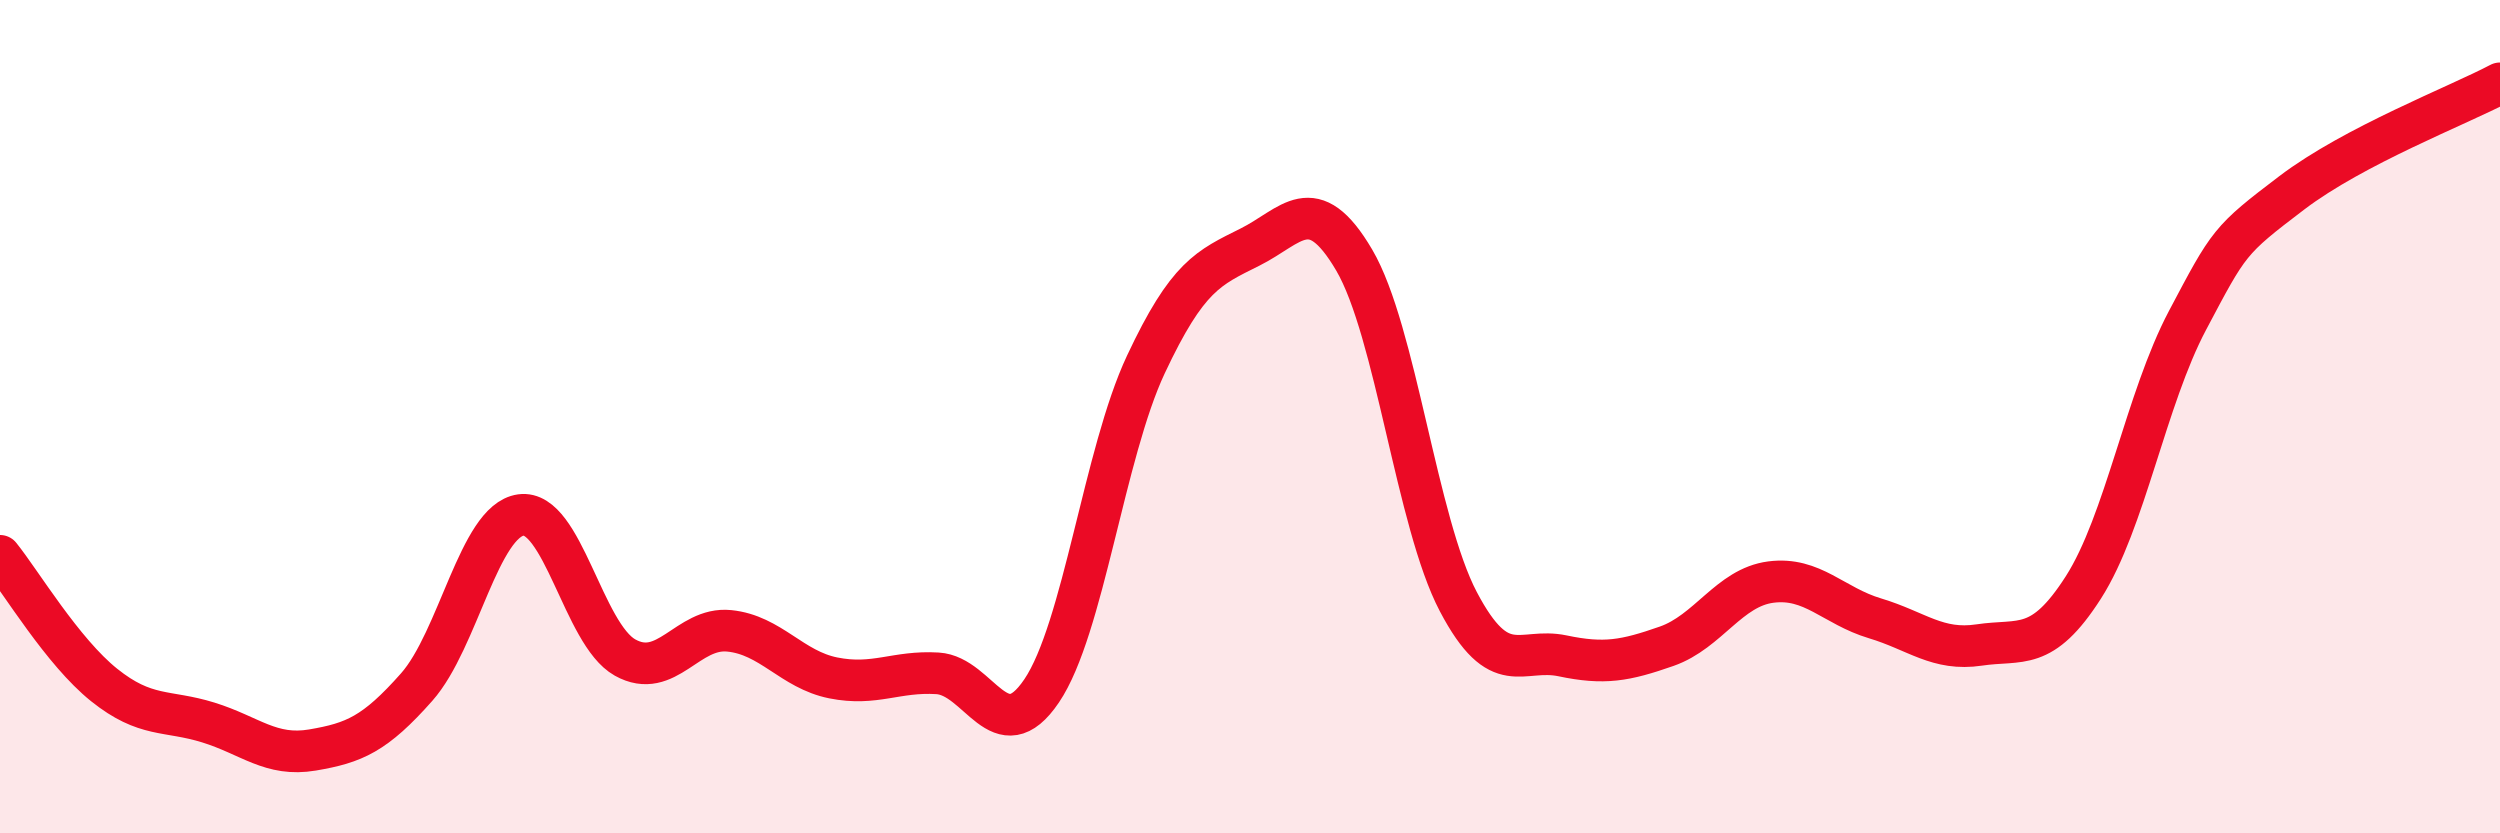
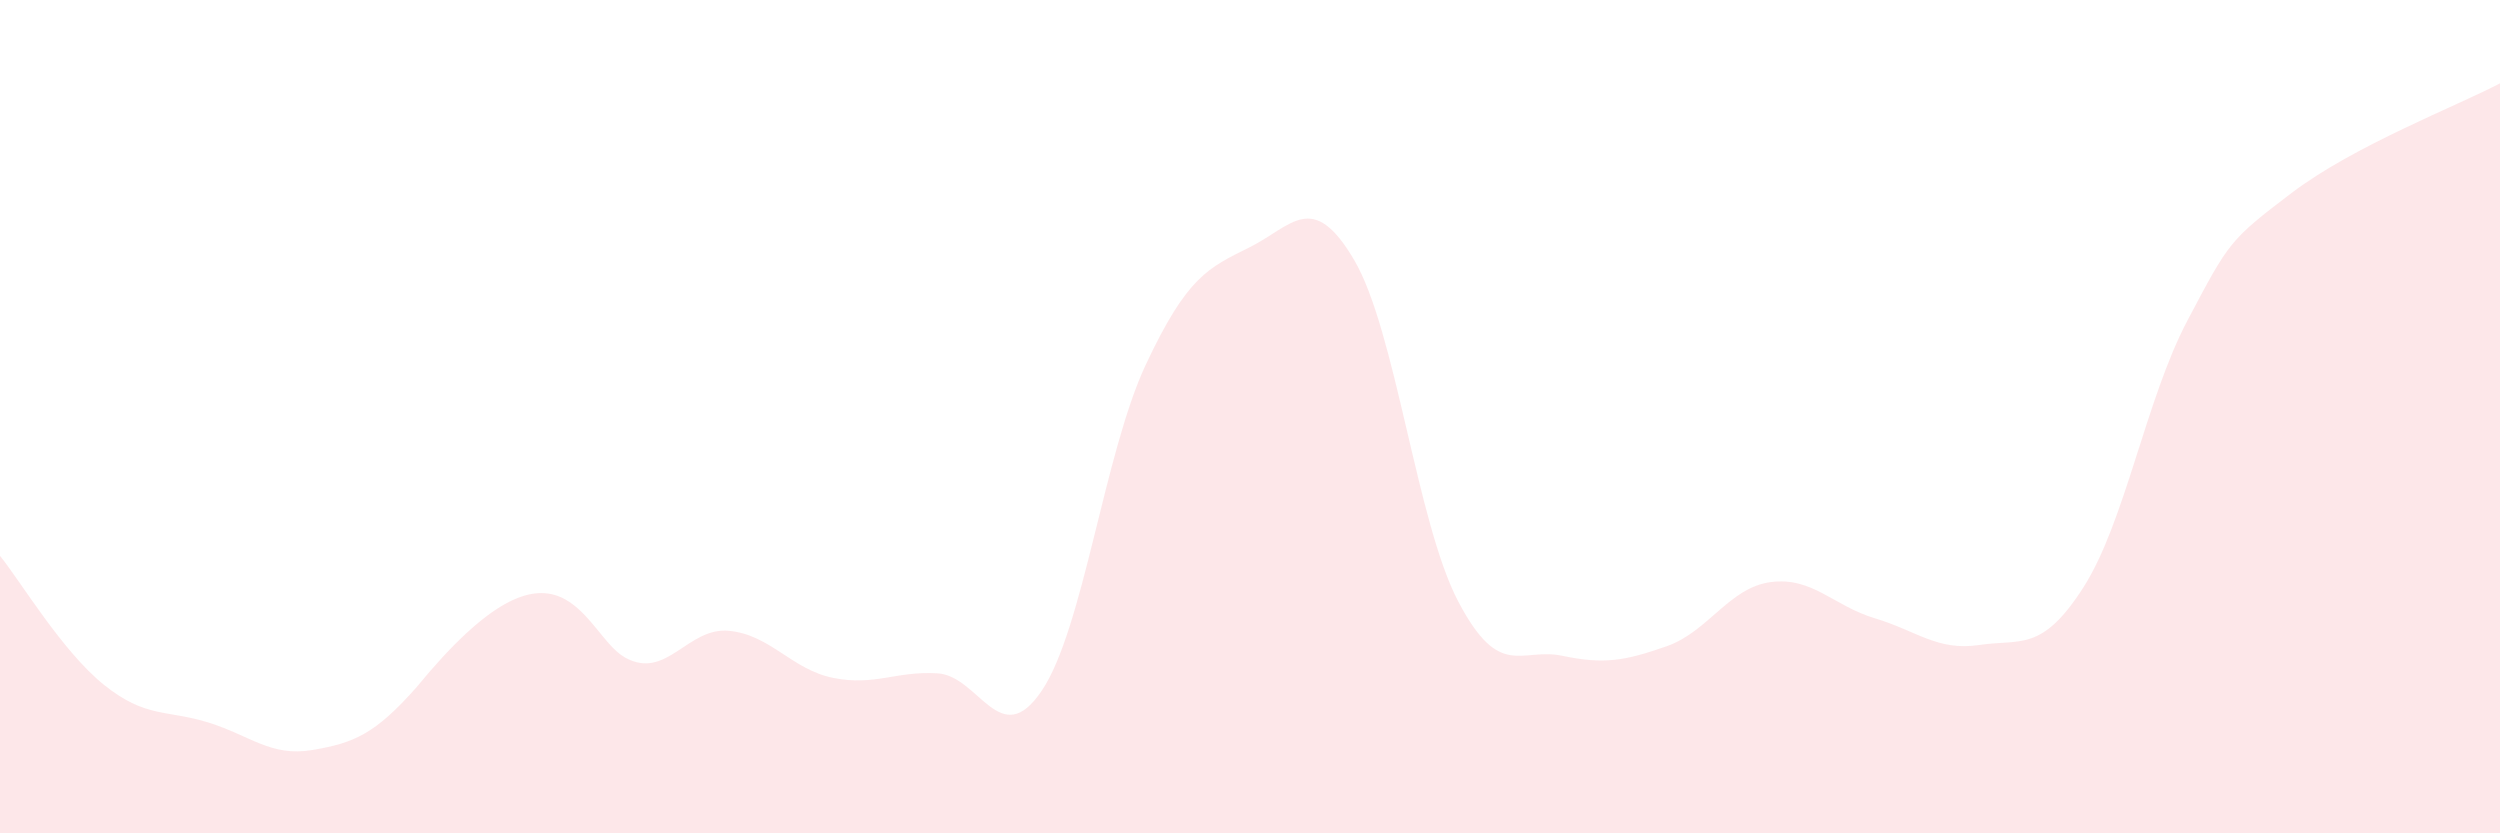
<svg xmlns="http://www.w3.org/2000/svg" width="60" height="20" viewBox="0 0 60 20">
-   <path d="M 0,13.34 C 0.5,13.96 1.5,15.64 2.5,16.44 C 3.5,17.24 4,17.03 5,17.34 C 6,17.65 6.5,18.17 7.5,18 C 8.5,17.83 9,17.62 10,16.49 C 11,15.36 11.5,12.5 12.5,12.36 C 13.5,12.22 14,15.22 15,15.78 C 16,16.34 16.5,15.04 17.5,15.14 C 18.5,15.24 19,16.07 20,16.27 C 21,16.47 21.5,16.1 22.5,16.16 C 23.5,16.22 24,18.06 25,16.58 C 26,15.1 26.5,10.88 27.5,8.75 C 28.5,6.62 29,6.43 30,5.93 C 31,5.43 31.5,4.54 32.5,6.24 C 33.5,7.94 34,12.54 35,14.44 C 36,16.34 36.5,15.53 37.5,15.74 C 38.5,15.95 39,15.86 40,15.51 C 41,15.16 41.5,14.1 42.5,13.97 C 43.5,13.84 44,14.54 45,14.84 C 46,15.14 46.5,15.63 47.5,15.48 C 48.5,15.33 49,15.66 50,14.1 C 51,12.54 51.5,9.58 52.5,7.69 C 53.5,5.8 53.5,5.77 55,4.63 C 56.5,3.49 59,2.53 60,2L60 20L0 20Z" fill="#EB0A25" opacity="0.1" stroke-linecap="round" stroke-linejoin="round" />
-   <path d="M 0,13.34 C 0.5,13.96 1.5,15.64 2.5,16.44 C 3.5,17.24 4,17.03 5,17.34 C 6,17.65 6.5,18.17 7.5,18 C 8.5,17.83 9,17.62 10,16.49 C 11,15.36 11.5,12.5 12.5,12.36 C 13.5,12.22 14,15.22 15,15.78 C 16,16.34 16.5,15.04 17.5,15.14 C 18.5,15.24 19,16.07 20,16.27 C 21,16.47 21.5,16.1 22.5,16.16 C 23.5,16.22 24,18.06 25,16.58 C 26,15.1 26.5,10.88 27.5,8.75 C 28.5,6.62 29,6.43 30,5.93 C 31,5.43 31.5,4.54 32.5,6.24 C 33.5,7.94 34,12.54 35,14.44 C 36,16.34 36.5,15.53 37.5,15.74 C 38.5,15.95 39,15.86 40,15.51 C 41,15.16 41.5,14.1 42.5,13.97 C 43.5,13.84 44,14.54 45,14.84 C 46,15.14 46.5,15.63 47.5,15.48 C 48.5,15.33 49,15.66 50,14.1 C 51,12.54 51.5,9.58 52.5,7.69 C 53.5,5.8 53.5,5.77 55,4.63 C 56.5,3.49 59,2.53 60,2" stroke="#EB0A25" stroke-width="1" fill="none" stroke-linecap="round" stroke-linejoin="round" />
+   <path d="M 0,13.34 C 0.5,13.96 1.5,15.64 2.5,16.44 C 3.5,17.24 4,17.03 5,17.34 C 6,17.65 6.5,18.17 7.5,18 C 8.5,17.83 9,17.62 10,16.49 C 13.5,12.22 14,15.22 15,15.78 C 16,16.34 16.5,15.04 17.5,15.14 C 18.5,15.24 19,16.07 20,16.27 C 21,16.47 21.5,16.1 22.5,16.16 C 23.5,16.22 24,18.06 25,16.58 C 26,15.1 26.5,10.88 27.5,8.75 C 28.5,6.62 29,6.43 30,5.93 C 31,5.43 31.5,4.54 32.5,6.24 C 33.5,7.94 34,12.54 35,14.44 C 36,16.34 36.5,15.53 37.5,15.74 C 38.5,15.95 39,15.86 40,15.51 C 41,15.16 41.5,14.1 42.5,13.97 C 43.5,13.84 44,14.54 45,14.84 C 46,15.14 46.5,15.63 47.5,15.48 C 48.5,15.33 49,15.66 50,14.1 C 51,12.54 51.5,9.58 52.5,7.69 C 53.5,5.8 53.5,5.77 55,4.63 C 56.5,3.49 59,2.53 60,2L60 20L0 20Z" fill="#EB0A25" opacity="0.1" stroke-linecap="round" stroke-linejoin="round" />
</svg>